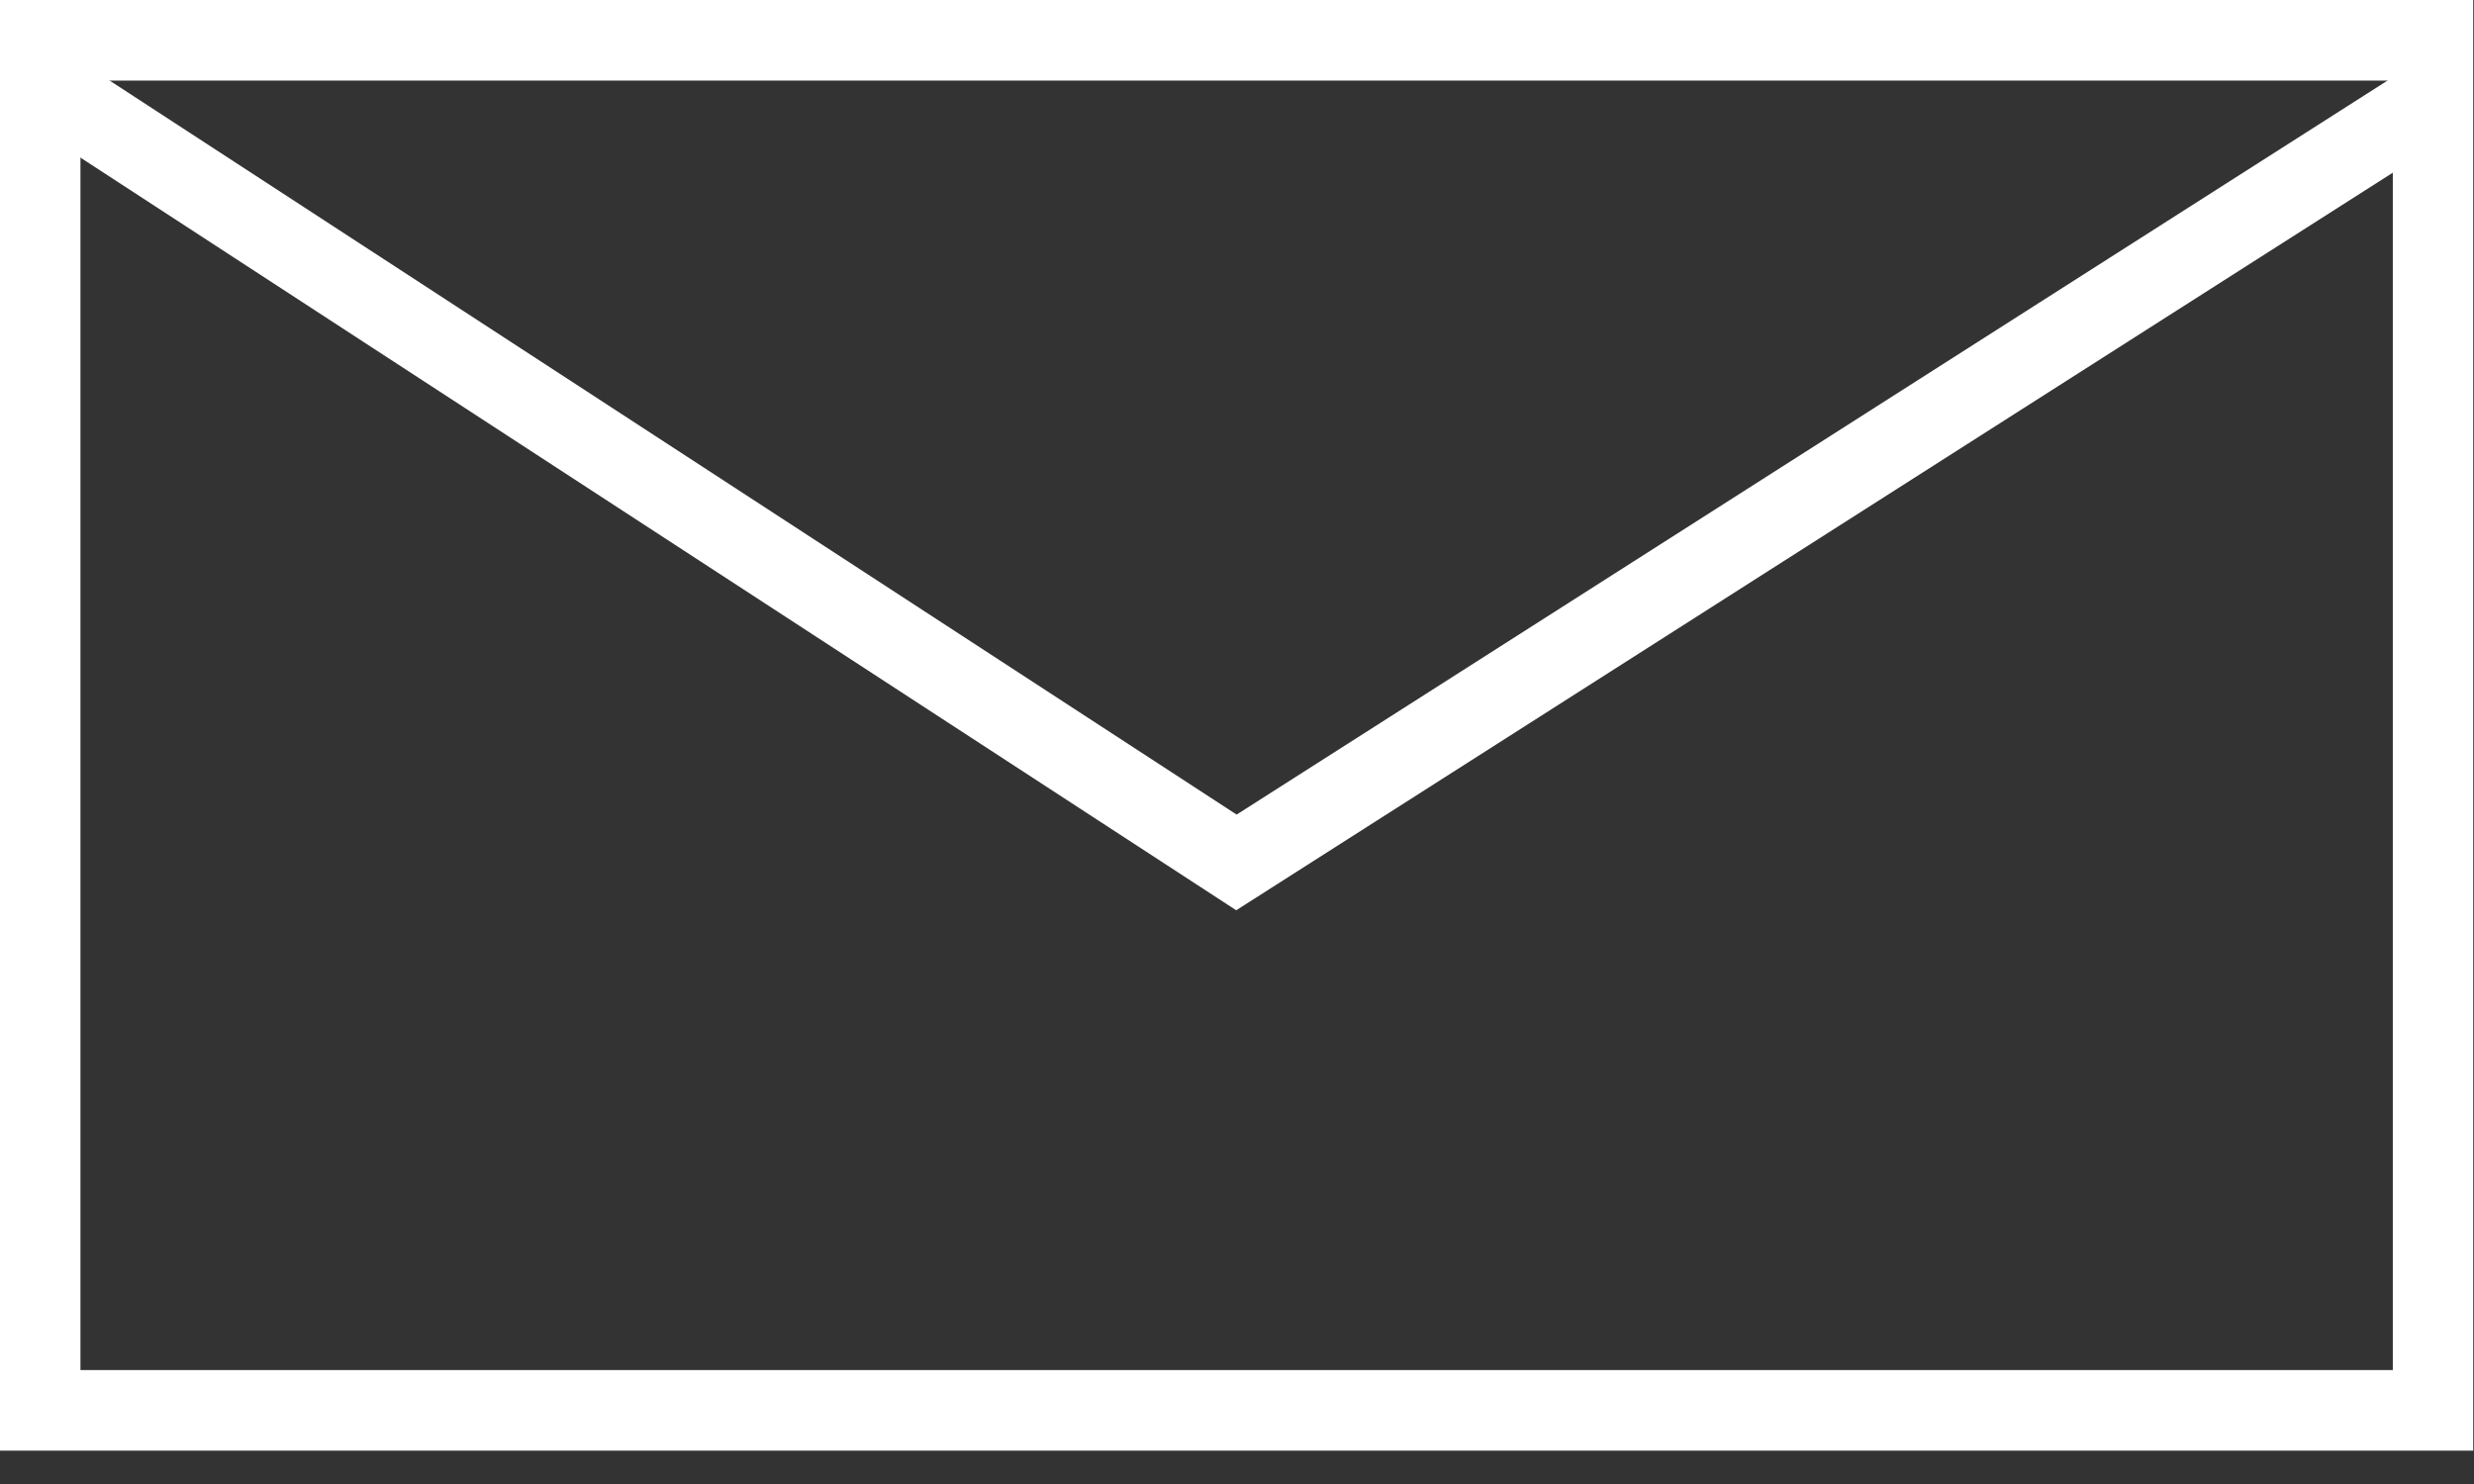
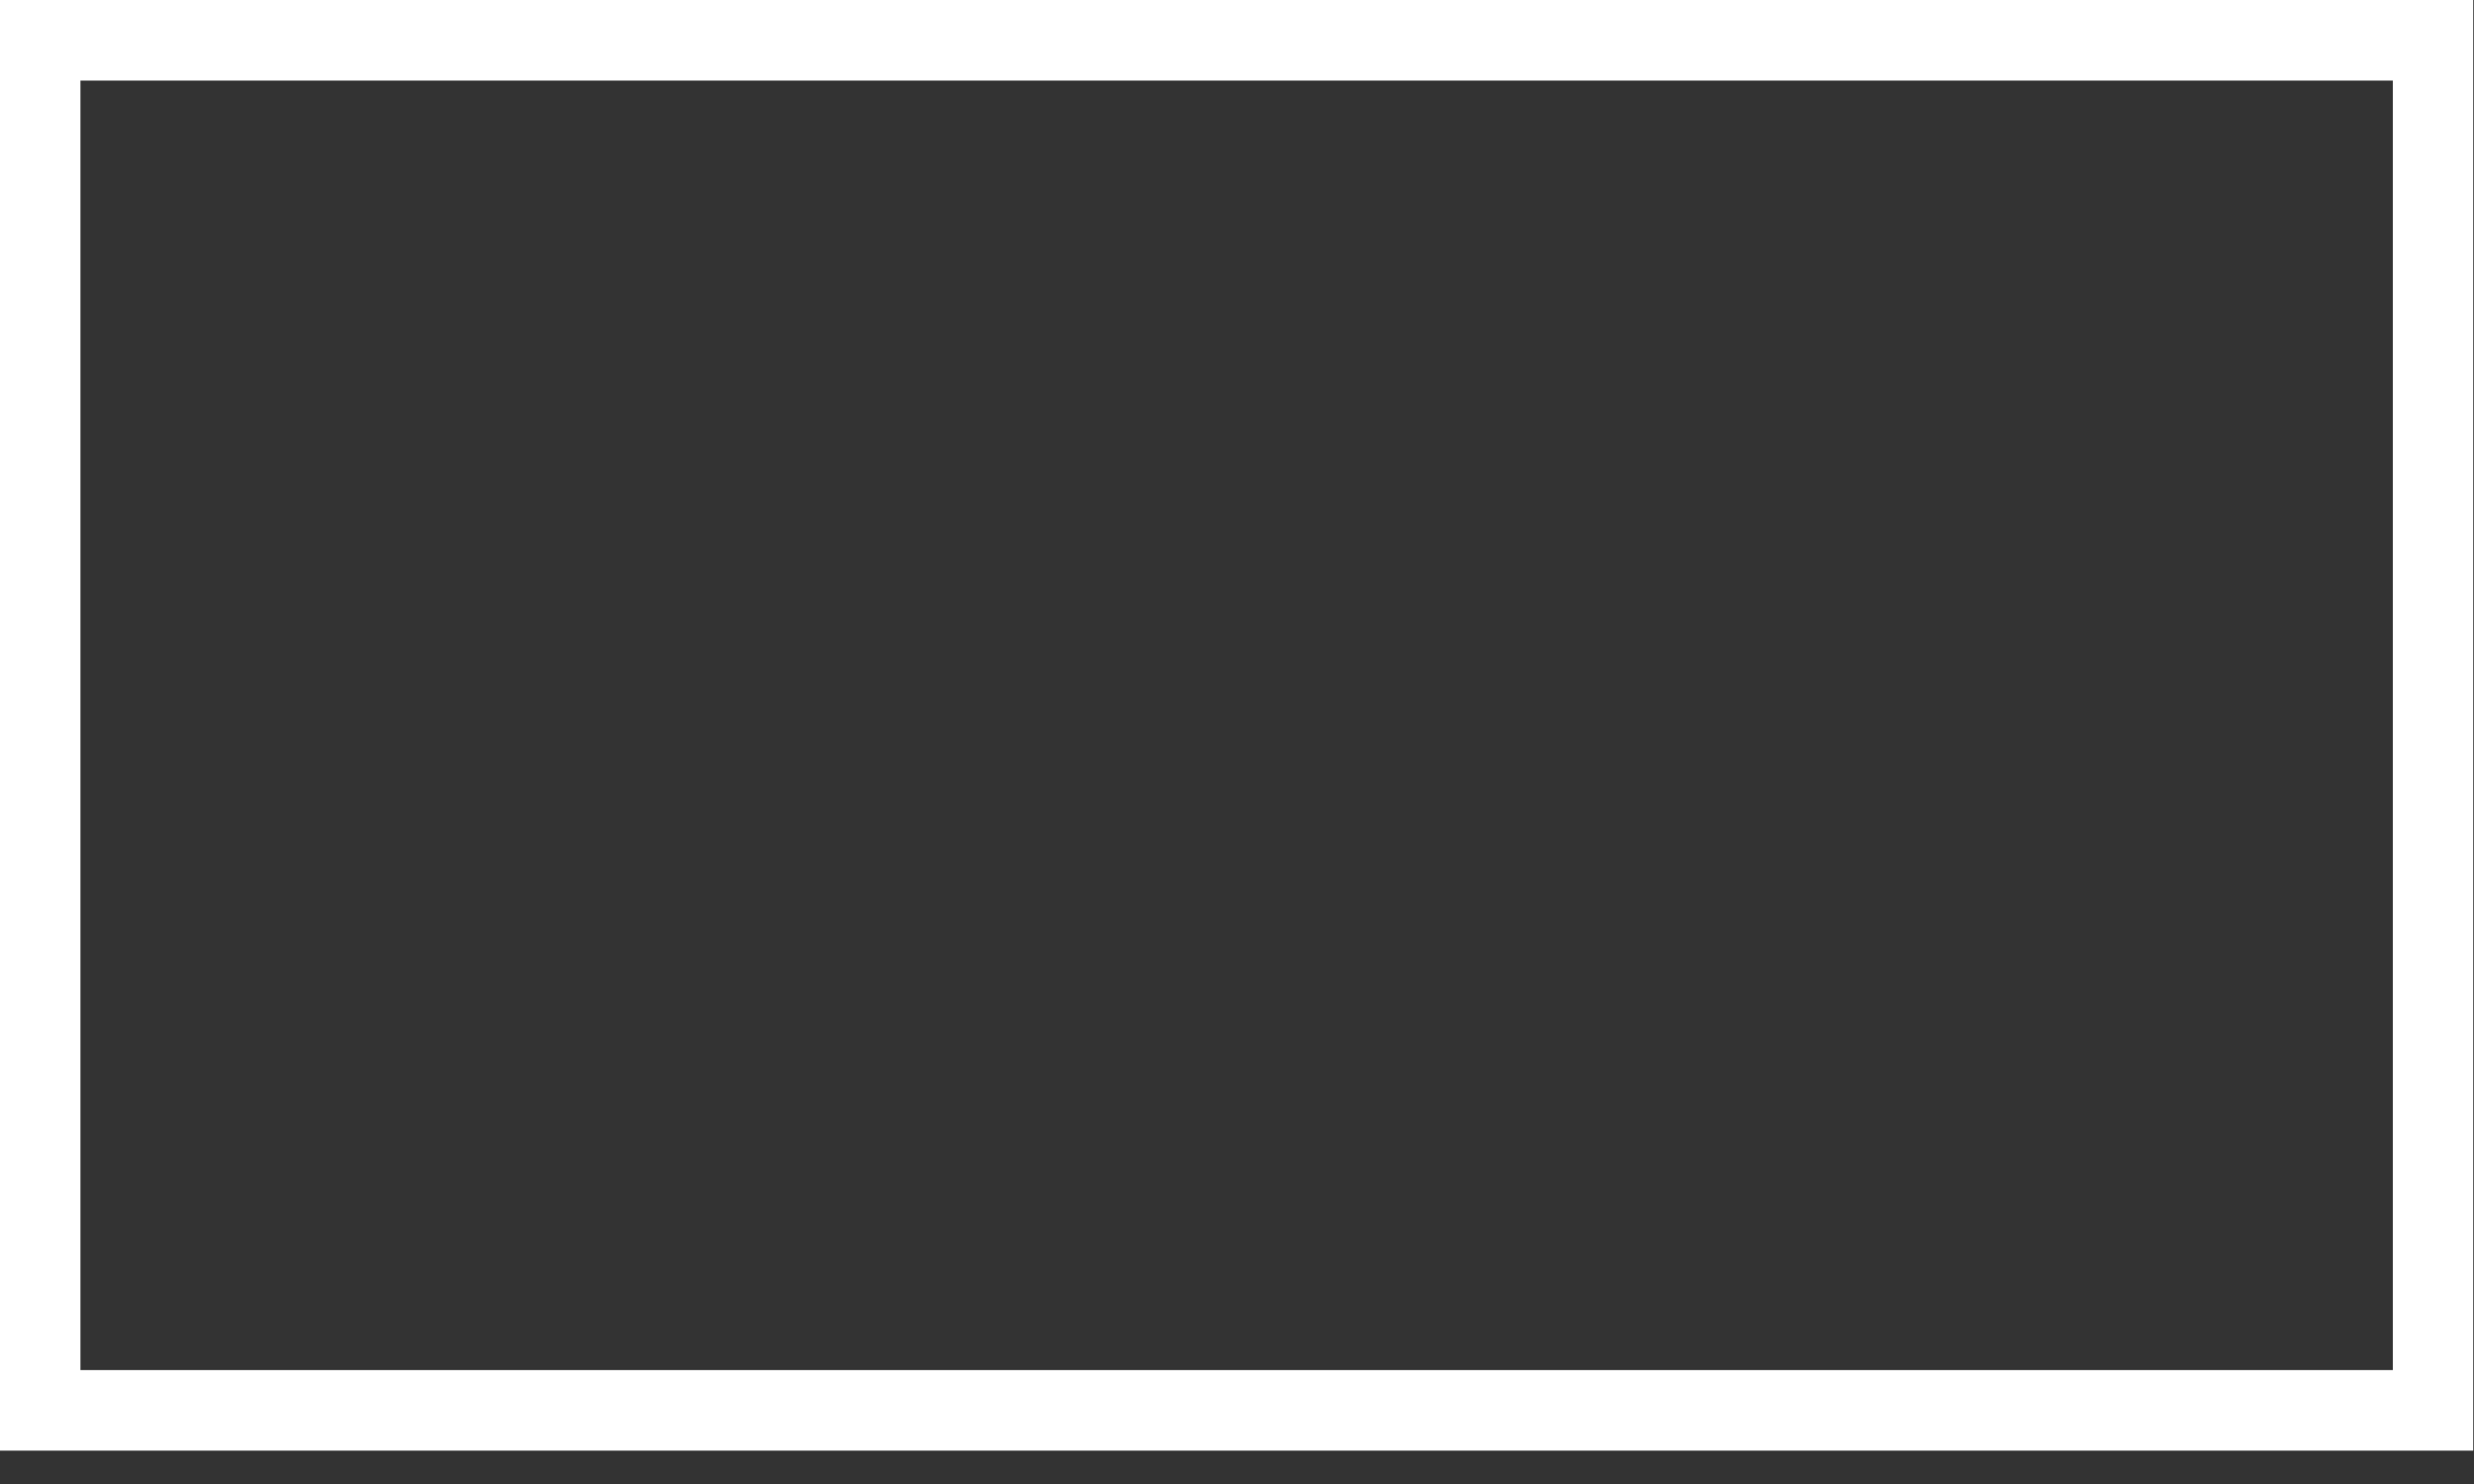
<svg xmlns="http://www.w3.org/2000/svg" width="60" height="36" viewBox="0 0 60 36" fill="none">
  <rect x="0" y="0" width="60" height="36" fill="#333333" stroke="none" />
  <path d="M59.981 35.191H0V0H59.981V35.191ZM1.951 33.236H58.031V1.955H1.951V33.236Z" fill="white" />
-   <path d="M29.981 22.082L1.034 3.226L2.097 1.589L29.991 19.761L58.484 1.584L59.533 3.231L29.981 22.082Z" fill="white" />
</svg>